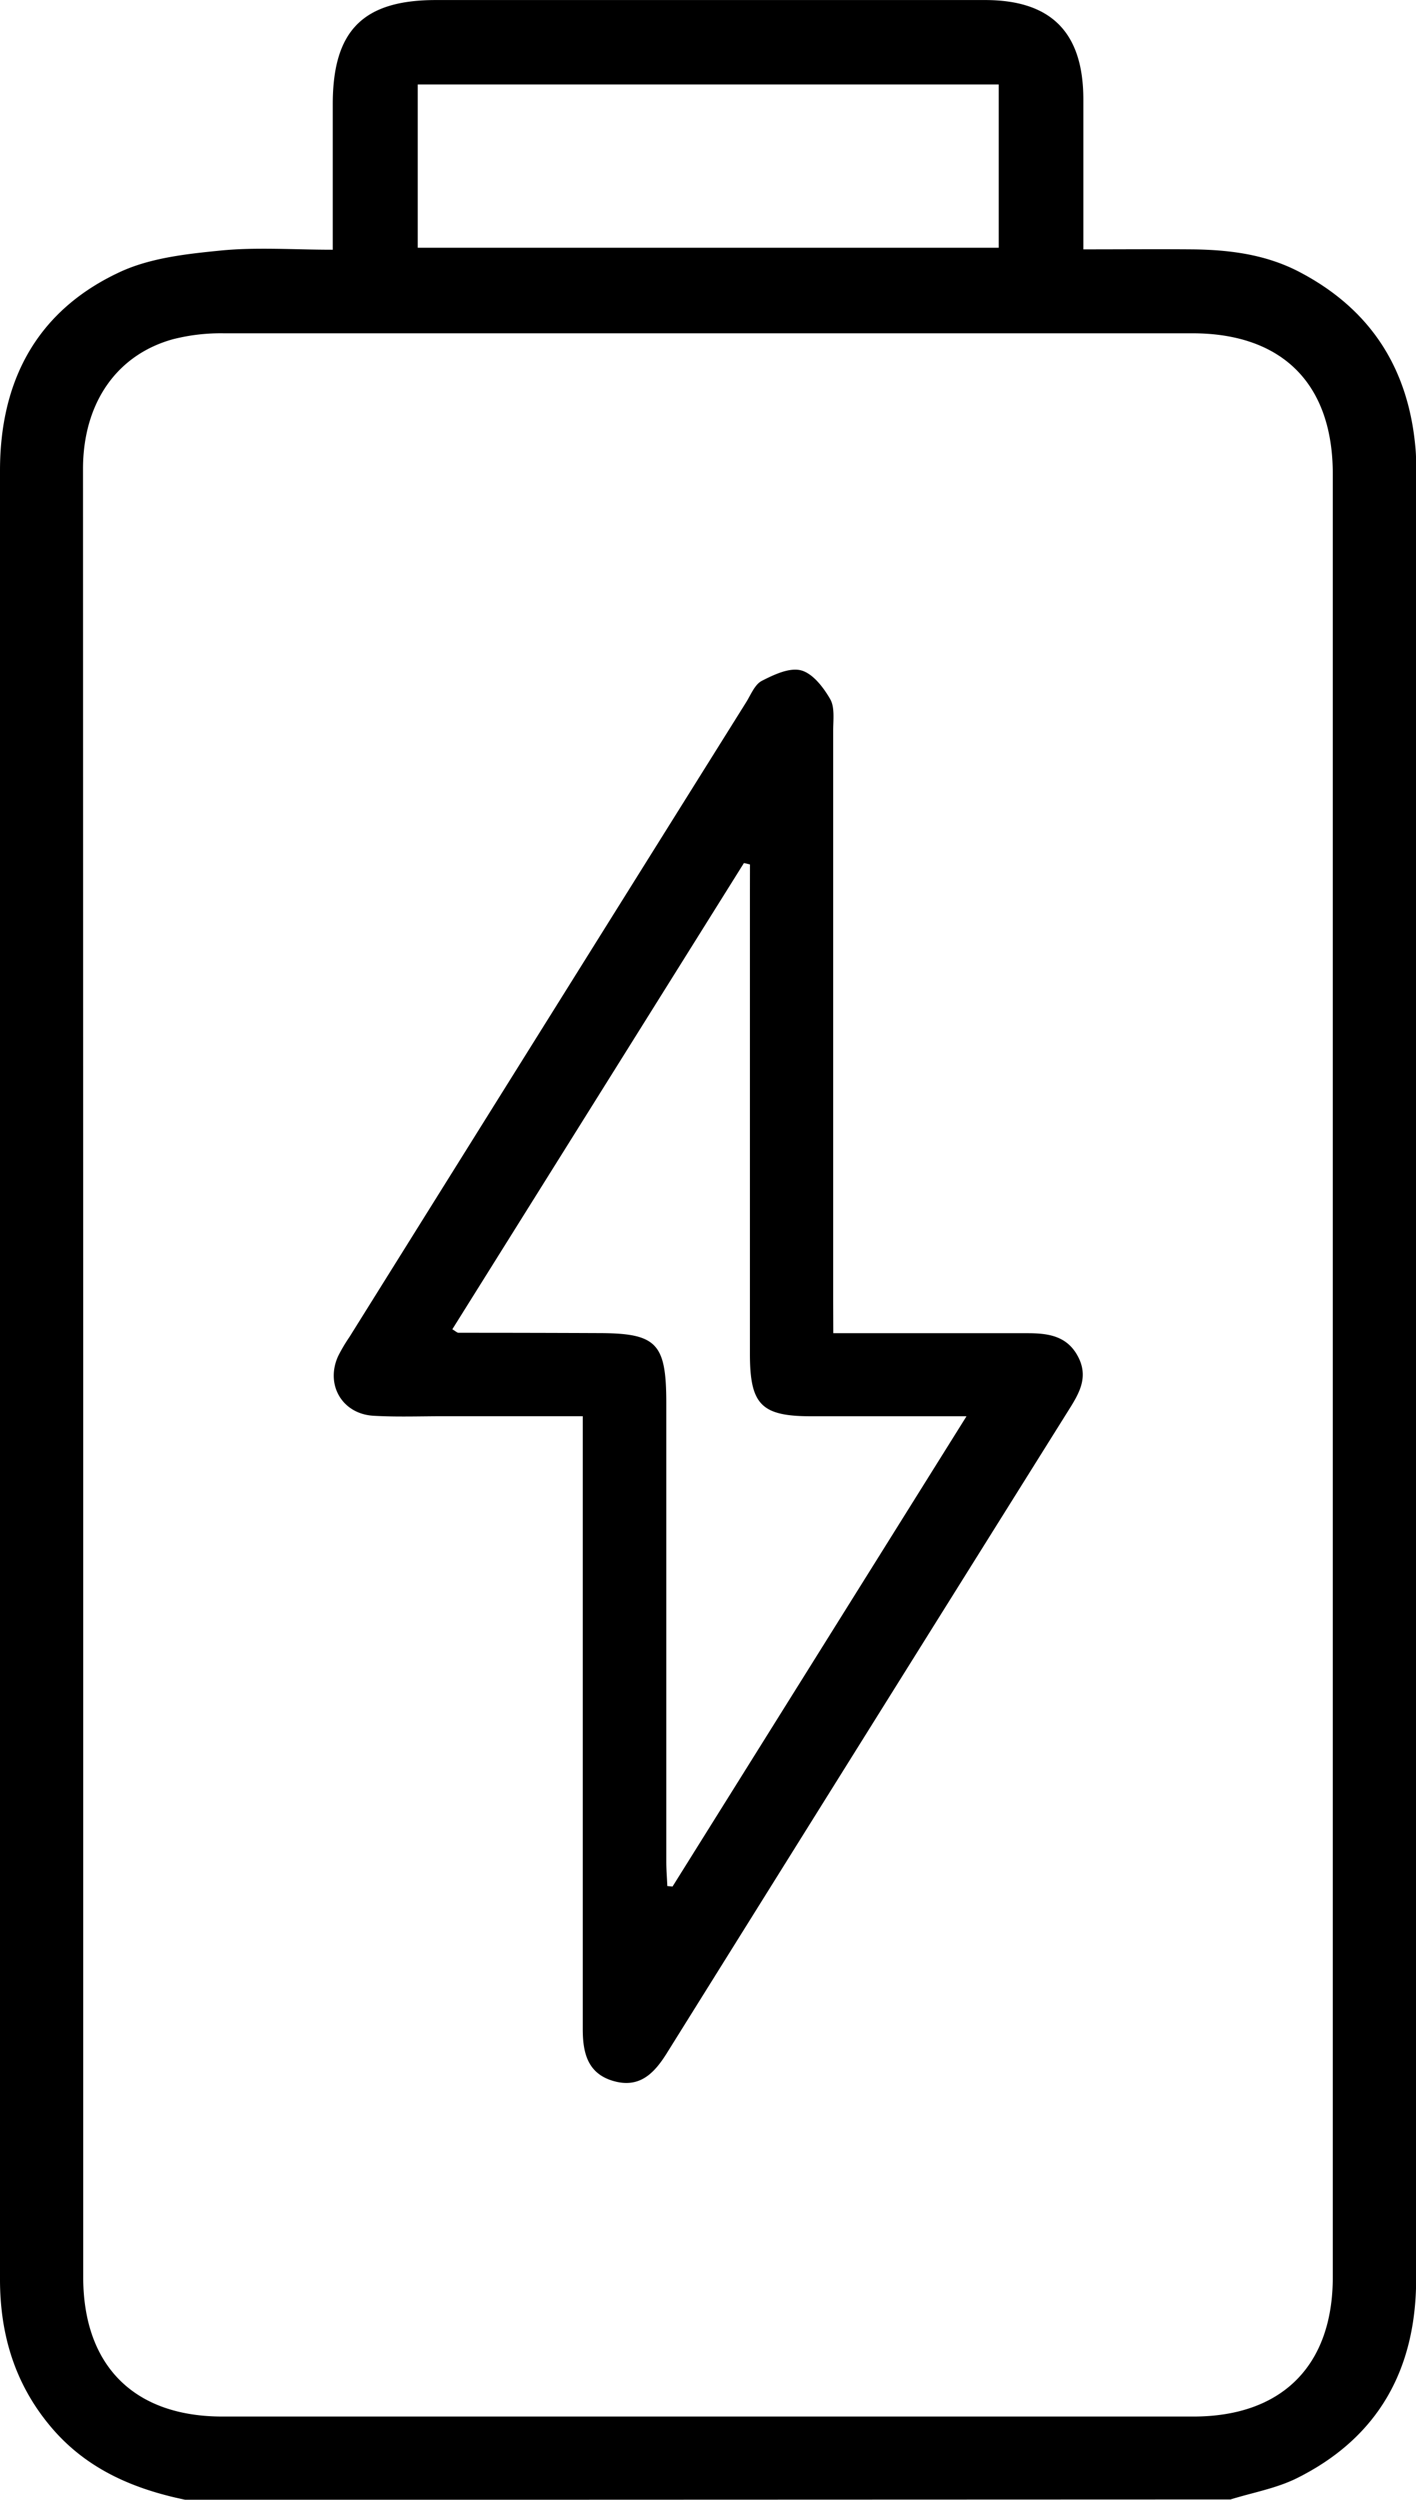
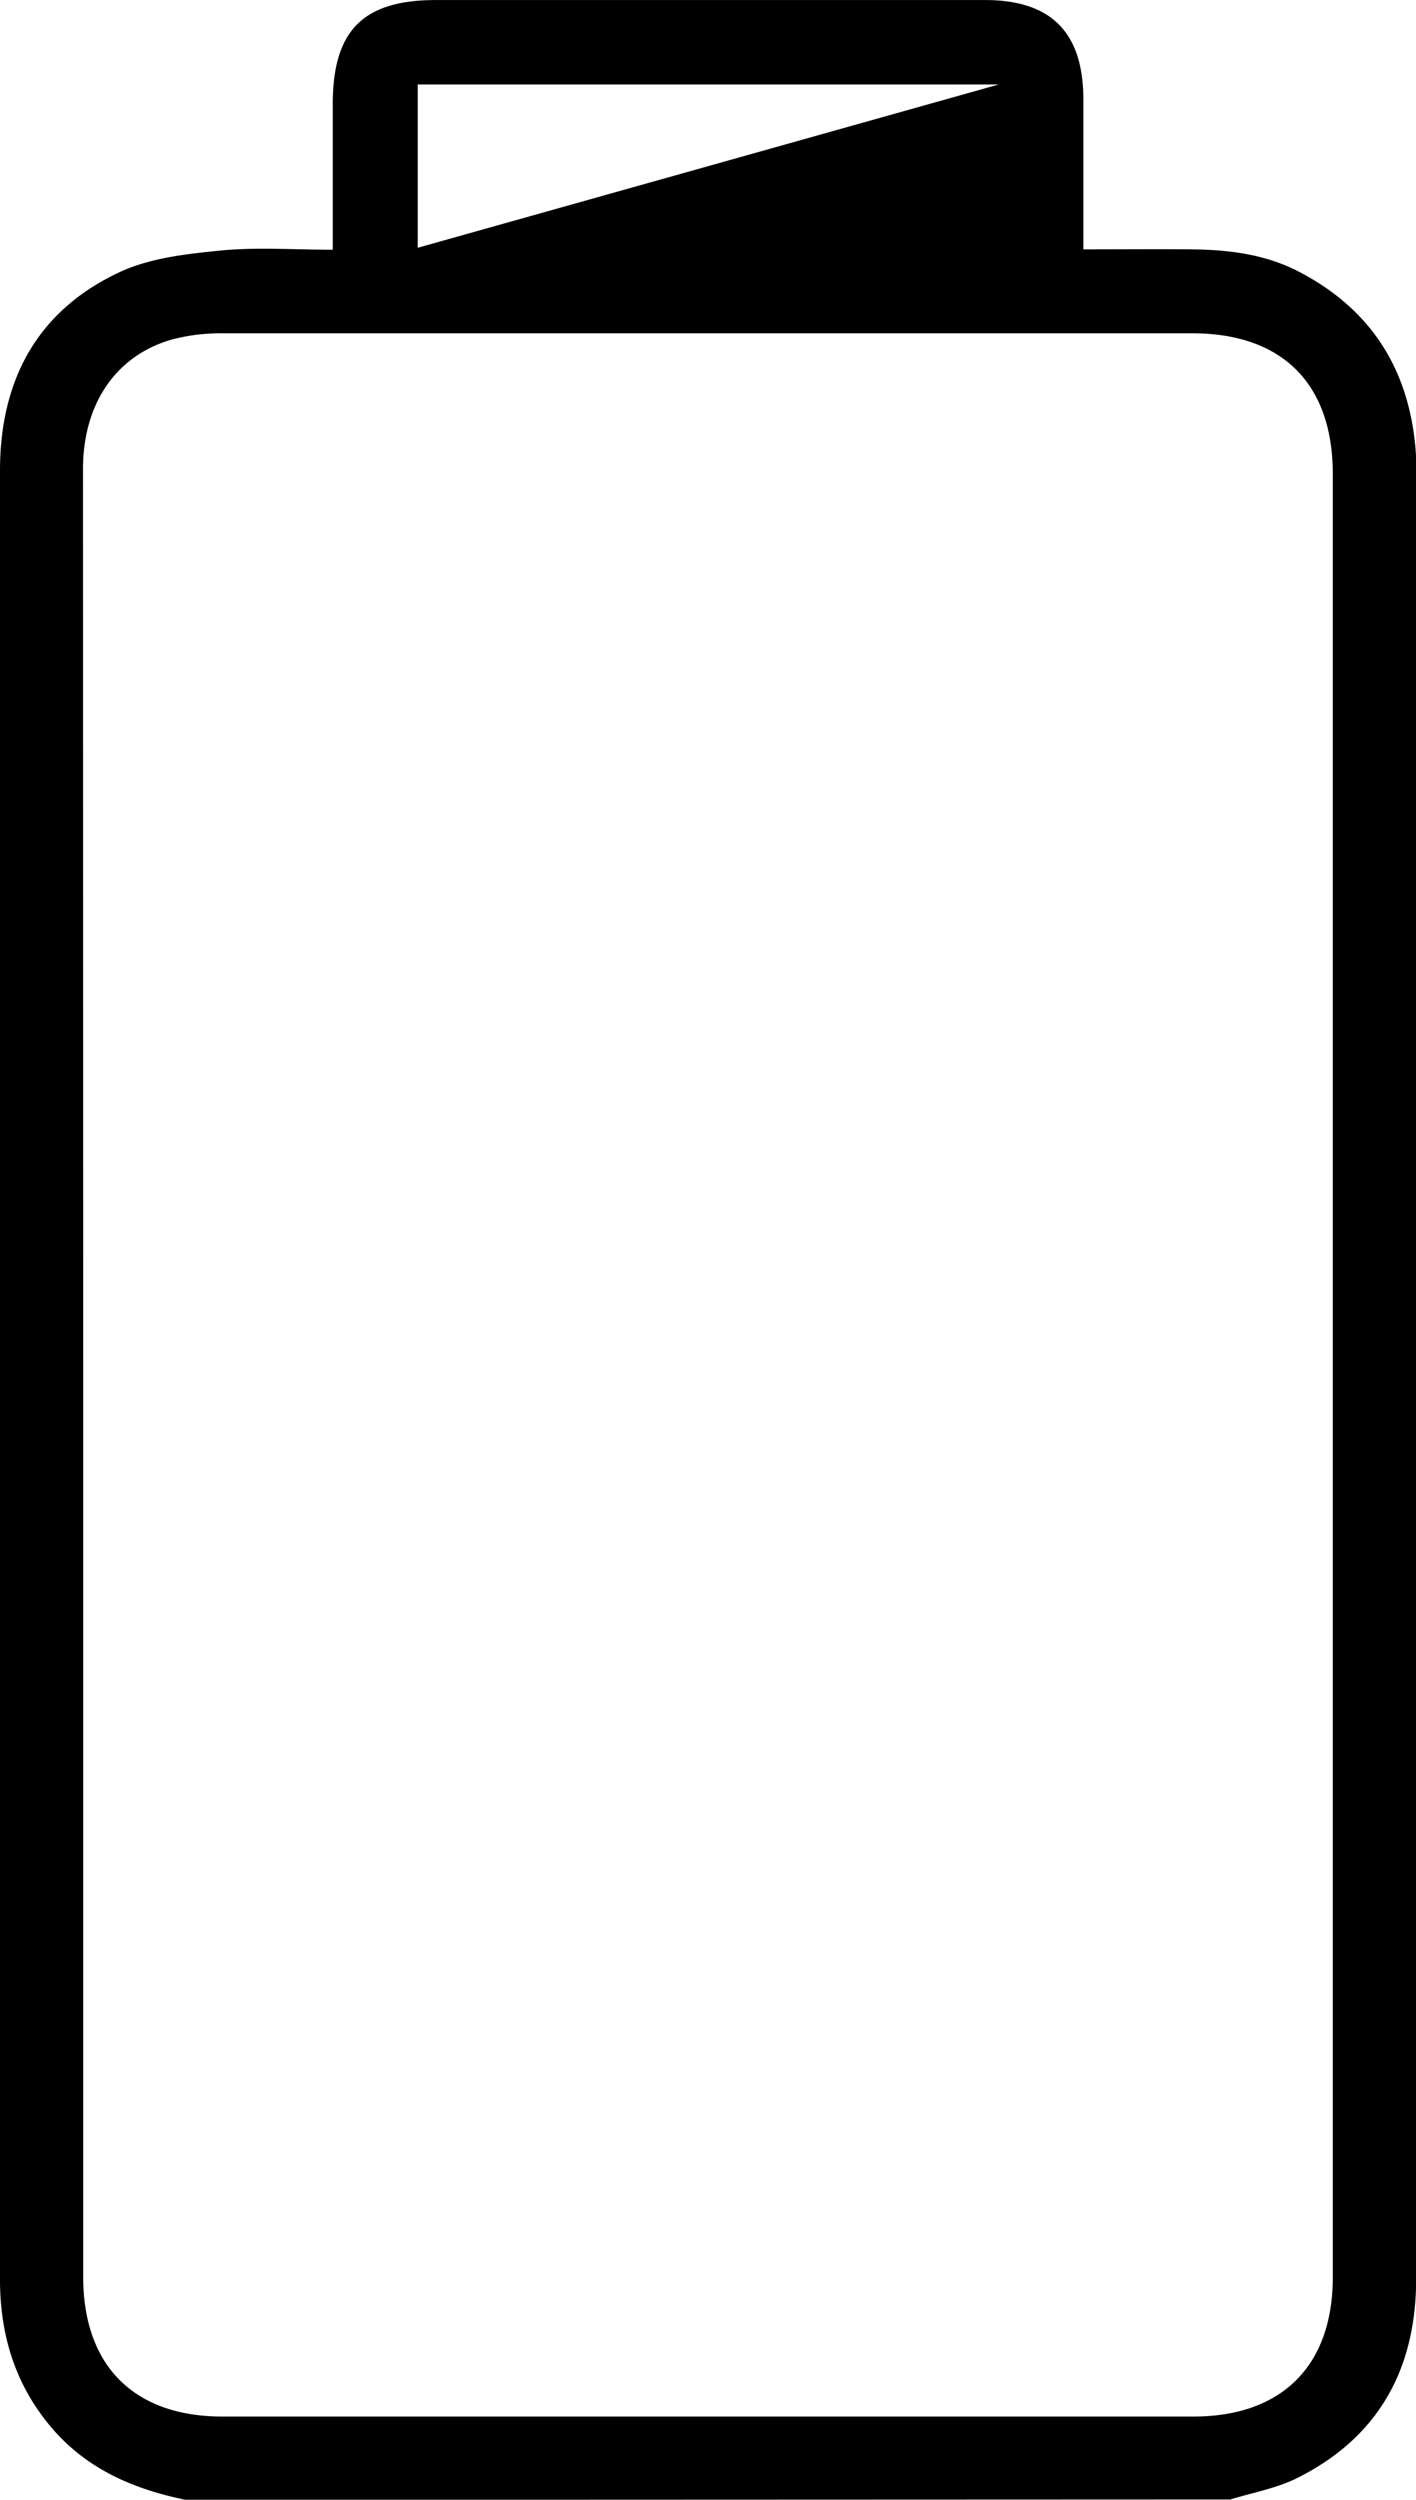
<svg xmlns="http://www.w3.org/2000/svg" id="Calque_1" data-name="Calque 1" viewBox="0 0 271.92 479.94">
  <title>station de trecharge robots tondeuse Proxinord Robot Lille</title>
-   <path d="M860.52,781c-10-2.06-19-5.89-25.8-13.9-7-8.25-9.88-17.83-9.87-28.51q0-76.84,0-153.69,0-96.75,0-193.51c0-17.3,7.1-30.72,23-38.12,5.86-2.73,12.85-3.49,19.43-4.14,6.92-.68,14-.15,21.47-.15,0-9.61,0-18.77,0-27.94,0-14.13,5.8-20,19.82-20q52.73,0,105.43,0c12.71,0,18.86,6.21,18.89,19,0,9.36,0,18.72,0,28.87,7.12,0,14.07-.06,21,0,7.23.09,14.29,1,20.82,4.51,13.7,7.29,20.79,18.81,22,34.15.09,1.24.09,2.49.09,3.74v347.2c0,17.3-7.16,30.45-22.83,38.29-4,2-8.53,2.78-12.82,4.12ZM840.83,564.86q0,86.68,0,173.36c0,17,9.74,26.78,26.72,26.78q93.24,0,186.47,0c17,0,26.77-9.76,26.77-26.74q0-173.11,0-346.24c0-17.3-9.68-27-27-27q-93,0-186,0a37.26,37.26,0,0,0-9.72,1.14c-10.86,3-17.27,12.3-17.28,24.89Q840.81,478,840.83,564.86Zm175.81-247.61H905.07V348.6h111.57Z" transform="translate(-824.85 -301.03)" />
-   <path d="M984.87,557c12.93,0,25.09,0,37.26,0,3.95,0,7.54.49,9.65,4.33s.52,6.87-1.47,10.05q-38.76,61.92-77.43,123.89c-2.42,3.87-5.25,6.76-10.26,5.3s-5.86-5.53-5.86-10V572.94H910.12c-4.53,0-9.08.18-13.59-.09-6-.37-9.25-6-6.73-11.48a31.76,31.76,0,0,1,2.15-3.63q38.09-61,76.2-121.9c.9-1.45,1.65-3.4,3-4.09,2.34-1.2,5.35-2.62,7.58-2s4.25,3.26,5.54,5.5c.91,1.57.58,4,.58,6q0,54.84,0,109.68Zm-16-90-1.16-.27-56,89.52c.68.4.93.67,1.18.67q13.35,0,26.71.06c11.36,0,13.19,1.86,13.2,13.4q0,44.05,0,88.1c0,1.55.13,3.11.2,4.67l1,.09,56.45-90.29h-29.8c-9.58,0-11.78-2.21-11.79-11.91q0-44.52,0-89Z" transform="translate(-824.85 -301.03)" />
+   <path d="M860.52,781c-10-2.06-19-5.89-25.8-13.9-7-8.25-9.88-17.83-9.87-28.51q0-76.84,0-153.69,0-96.75,0-193.51c0-17.3,7.1-30.72,23-38.12,5.86-2.73,12.85-3.49,19.43-4.14,6.92-.68,14-.15,21.47-.15,0-9.61,0-18.77,0-27.94,0-14.13,5.8-20,19.82-20q52.73,0,105.43,0c12.71,0,18.86,6.21,18.89,19,0,9.36,0,18.72,0,28.87,7.12,0,14.07-.06,21,0,7.23.09,14.29,1,20.82,4.51,13.7,7.29,20.79,18.81,22,34.15.09,1.24.09,2.49.09,3.74v347.2c0,17.3-7.16,30.45-22.83,38.29-4,2-8.53,2.78-12.82,4.12ZM840.83,564.86q0,86.68,0,173.36c0,17,9.74,26.78,26.72,26.78q93.24,0,186.47,0c17,0,26.77-9.76,26.77-26.74q0-173.11,0-346.24c0-17.3-9.68-27-27-27q-93,0-186,0a37.26,37.26,0,0,0-9.72,1.14c-10.86,3-17.27,12.3-17.28,24.89Q840.81,478,840.83,564.86Zm175.81-247.61H905.07V348.6Z" transform="translate(-824.85 -301.03)" />
</svg>